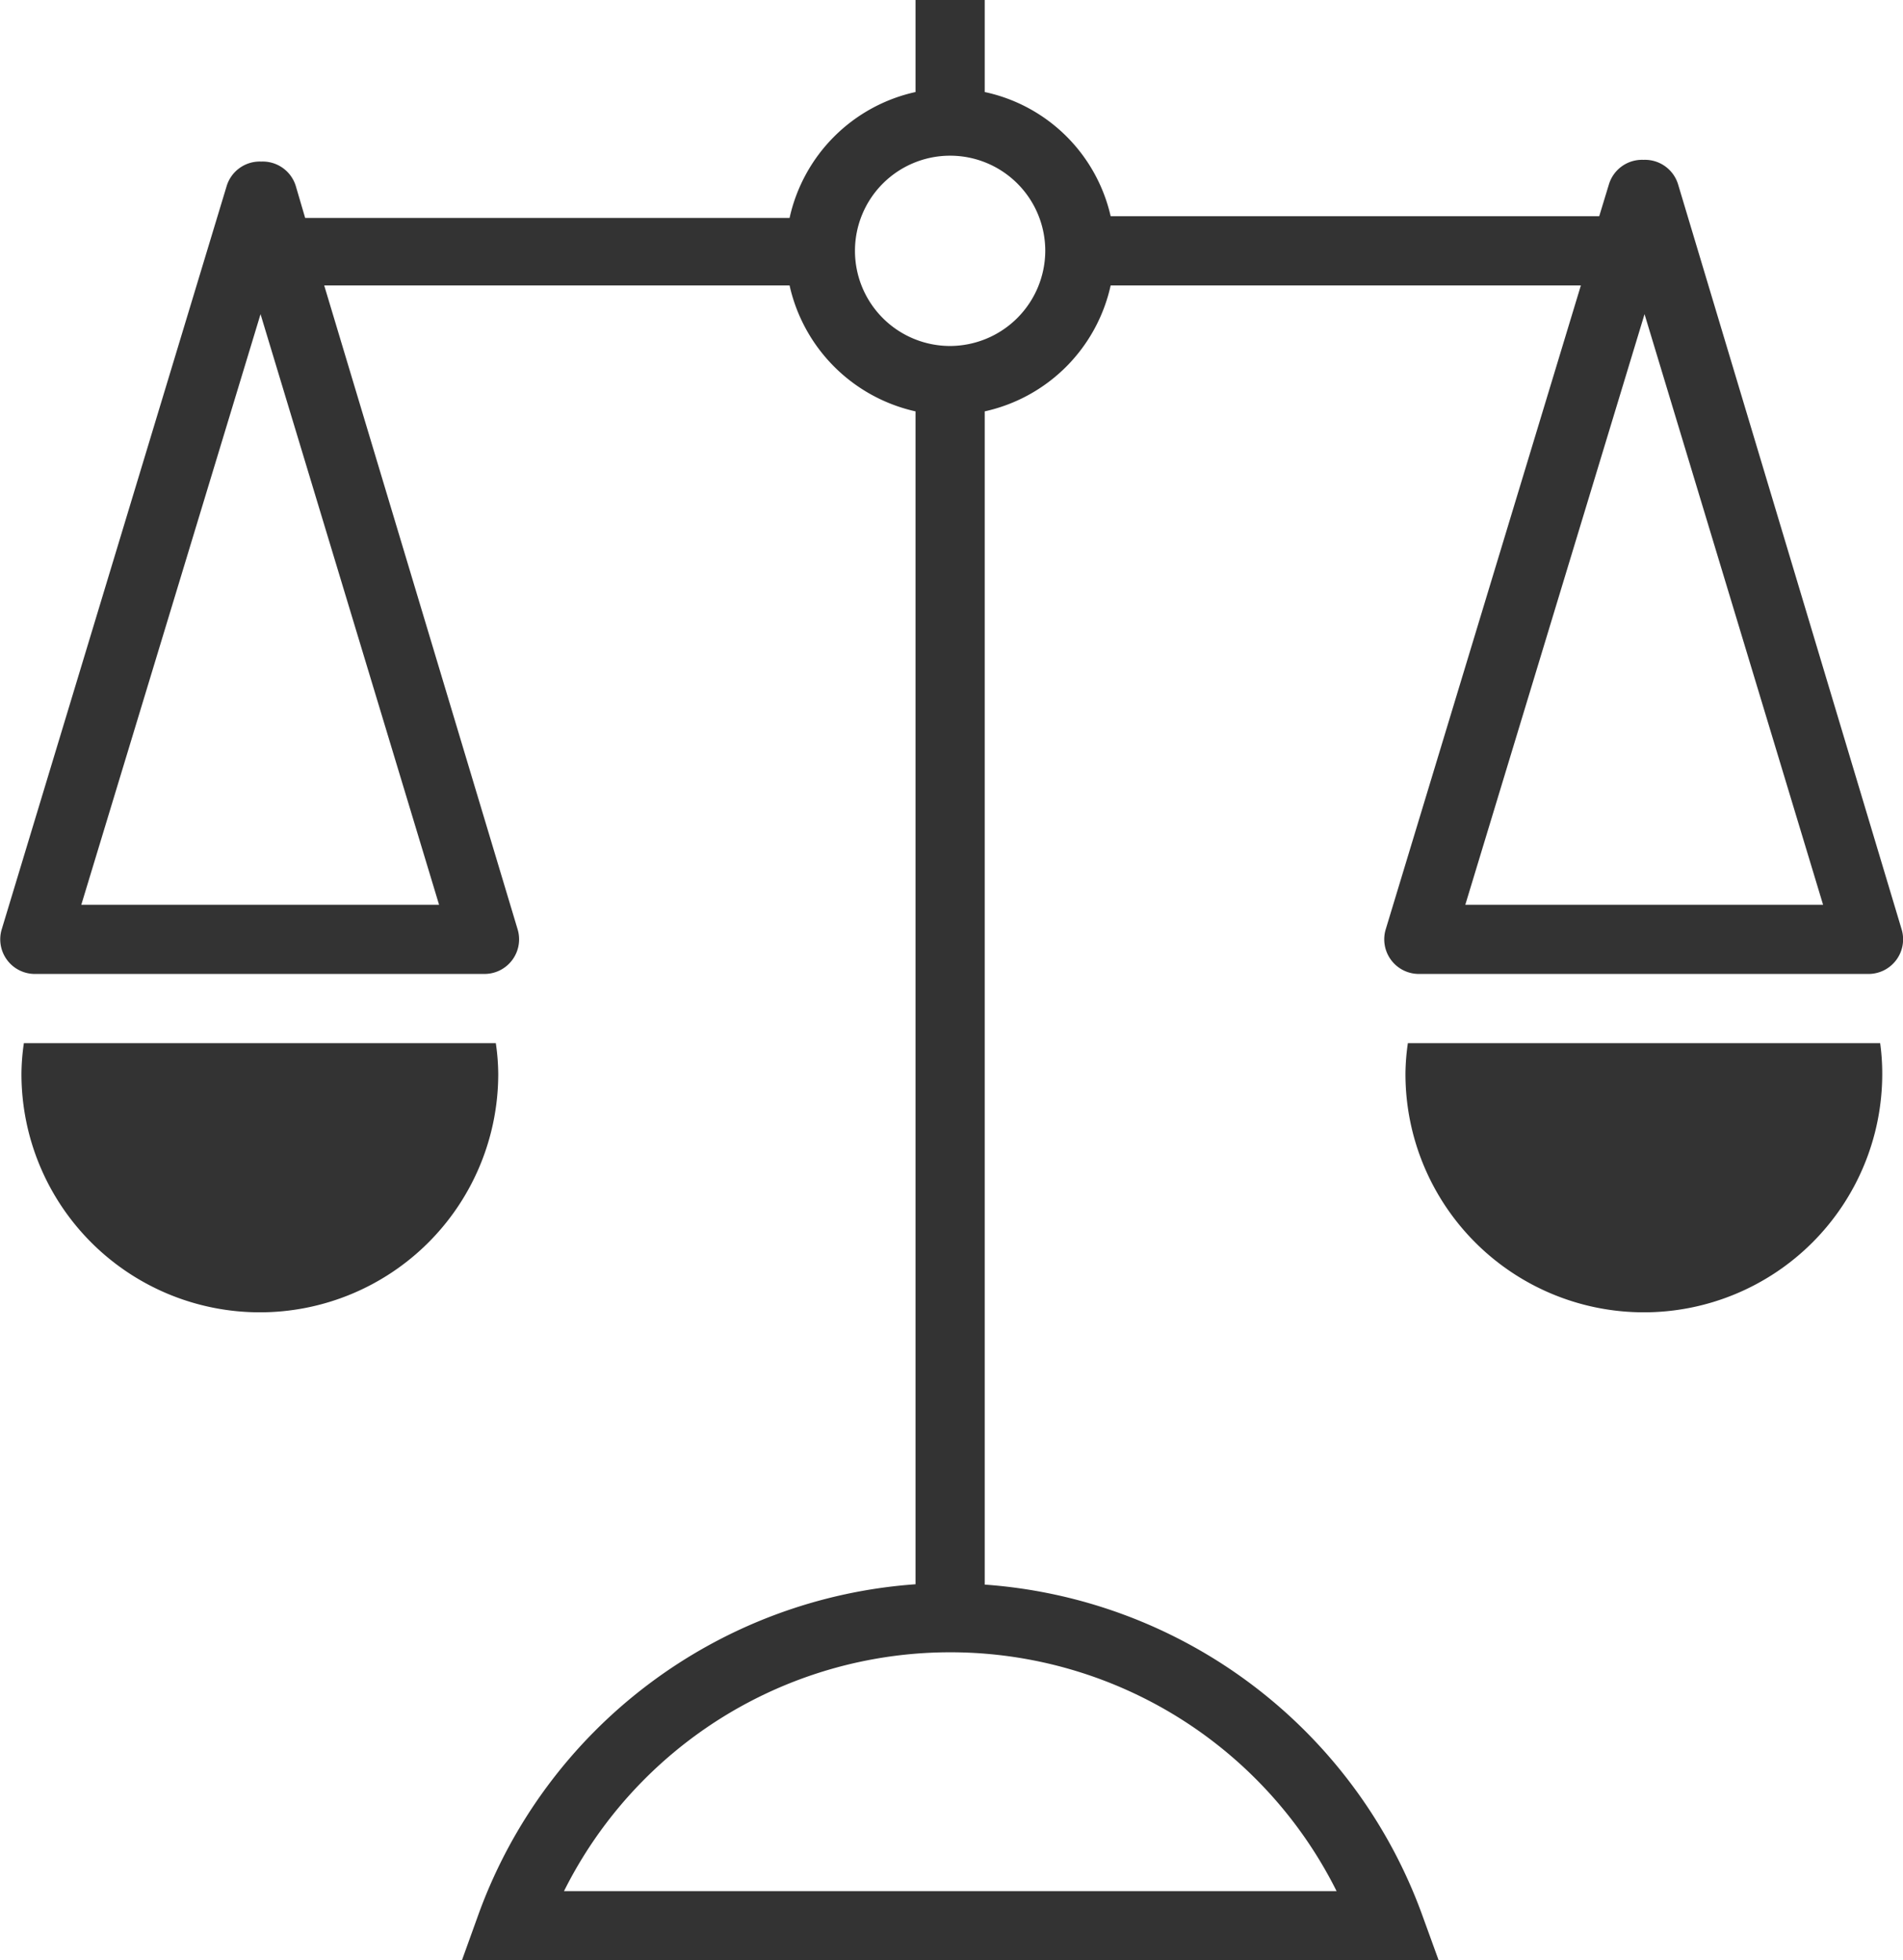
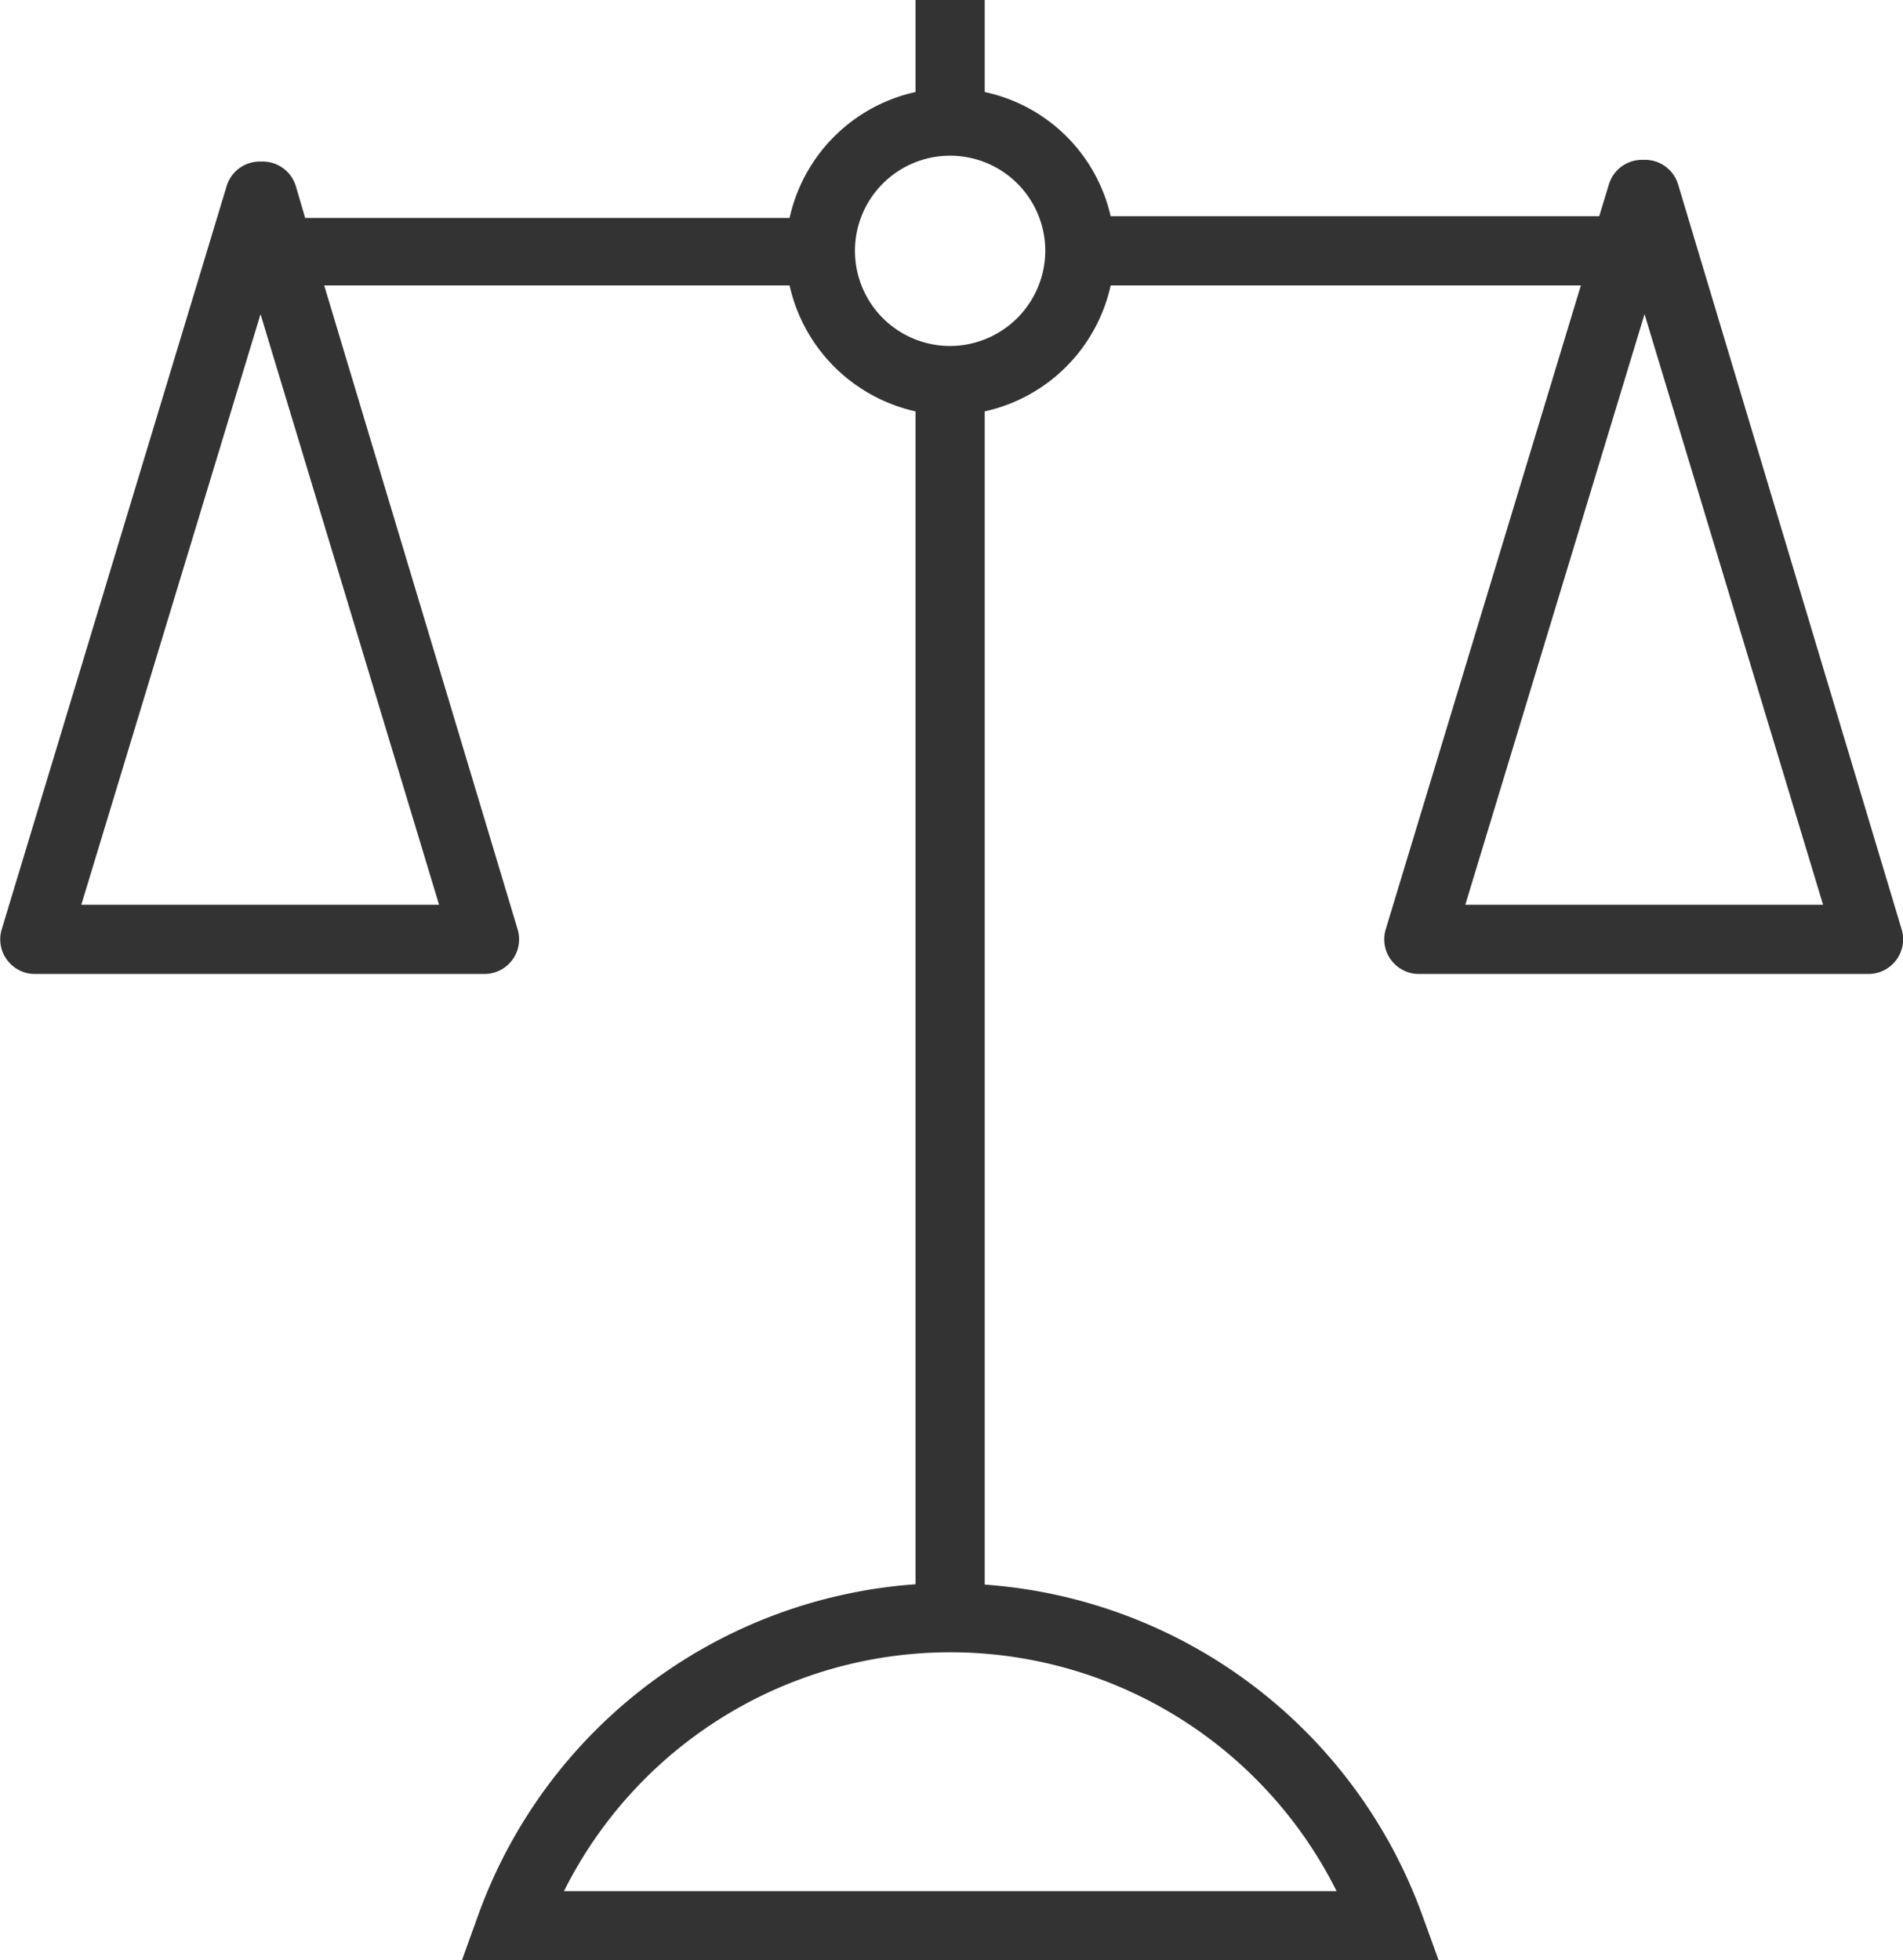
<svg xmlns="http://www.w3.org/2000/svg" id="Capa_1" data-name="Capa 1" viewBox="0 0 55 56.65">
  <defs>
    <style>.cls-1{fill:#333;}</style>
  </defs>
  <g id="scale-2">
    <path class="cls-1" d="M55.27,27.2,48.81,5.67a1,1,0,0,0-1-.71h0a1,1,0,0,0-1,.71l-.28.92H32.41A4.75,4.75,0,0,0,28.77,3V.34h-2V3a4.78,4.78,0,0,0-3.64,3.64h-14l-.27-.92a1,1,0,0,0-1-.71h0a1,1,0,0,0-1,.71L.36,27.2a1,1,0,0,0,.15.88,1,1,0,0,0,.8.41h13a1,1,0,0,0,.81-.41,1,1,0,0,0,.15-.88L9.68,8.59H23.13a4.8,4.8,0,0,0,3.64,3.64v33.9a14.53,14.53,0,0,0-12.62,9.51L13.66,57H41.89l-.49-1.35a14.55,14.55,0,0,0-12.63-9.51V12.23a4.78,4.78,0,0,0,3.64-3.64H46L40.36,27.2a1,1,0,0,0,.15.88,1,1,0,0,0,.8.41h13a1,1,0,0,0,.81-.41A1,1,0,0,0,55.27,27.2ZM2.66,26.49,7.84,9.42,13,26.49ZM38.94,55H16.61a12.48,12.48,0,0,1,22.33,0ZM27.77,10.34a2.75,2.75,0,1,1,2.75-2.75A2.76,2.76,0,0,1,27.77,10.34ZM42.66,26.49,47.84,9.42,53,26.49Z" transform="translate(-0.31 -0.34)" />
-     <path class="cls-1" d="M14.64,30.49H1a6.42,6.42,0,0,0-.07.89,6.89,6.89,0,0,0,13.78,0A6.44,6.44,0,0,0,14.64,30.49Z" transform="translate(-0.31 -0.34)" />
-     <path class="cls-1" d="M41,30.49a6.42,6.42,0,0,0-.07.89,6.89,6.89,0,0,0,13.78,0,6.44,6.44,0,0,0-.06-.89Z" transform="translate(-0.31 -0.34)" />
  </g>
</svg>